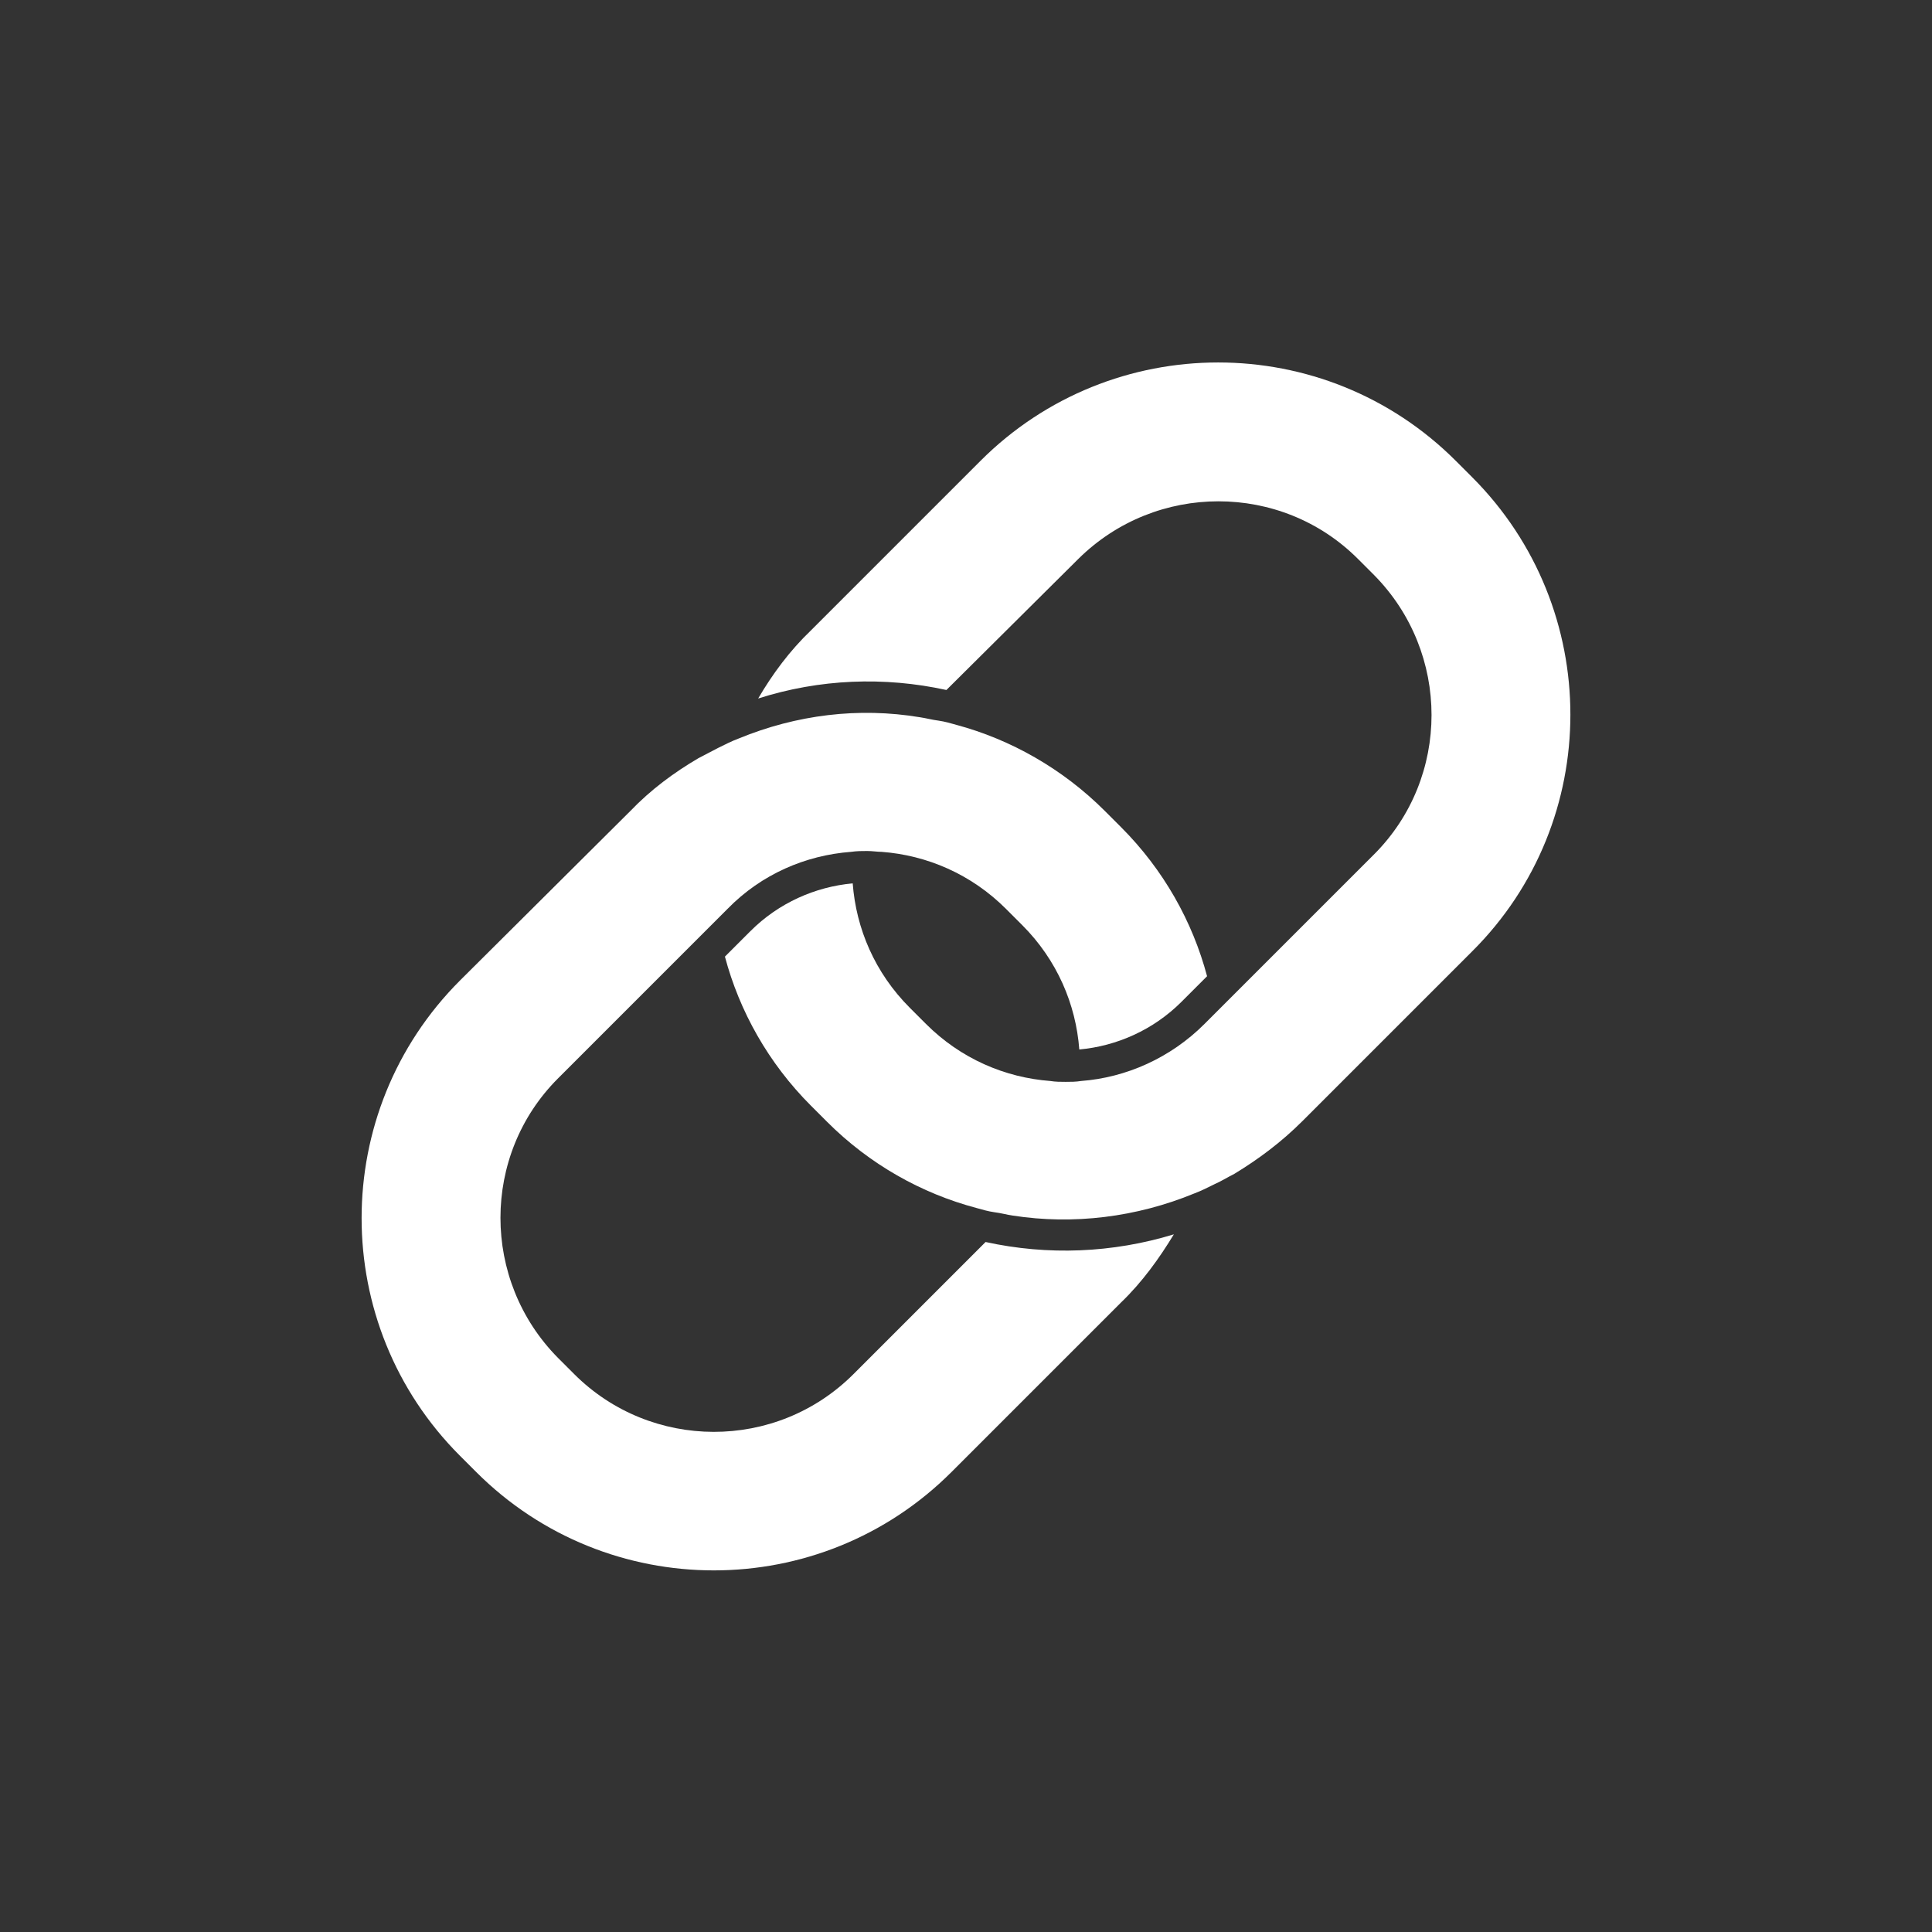
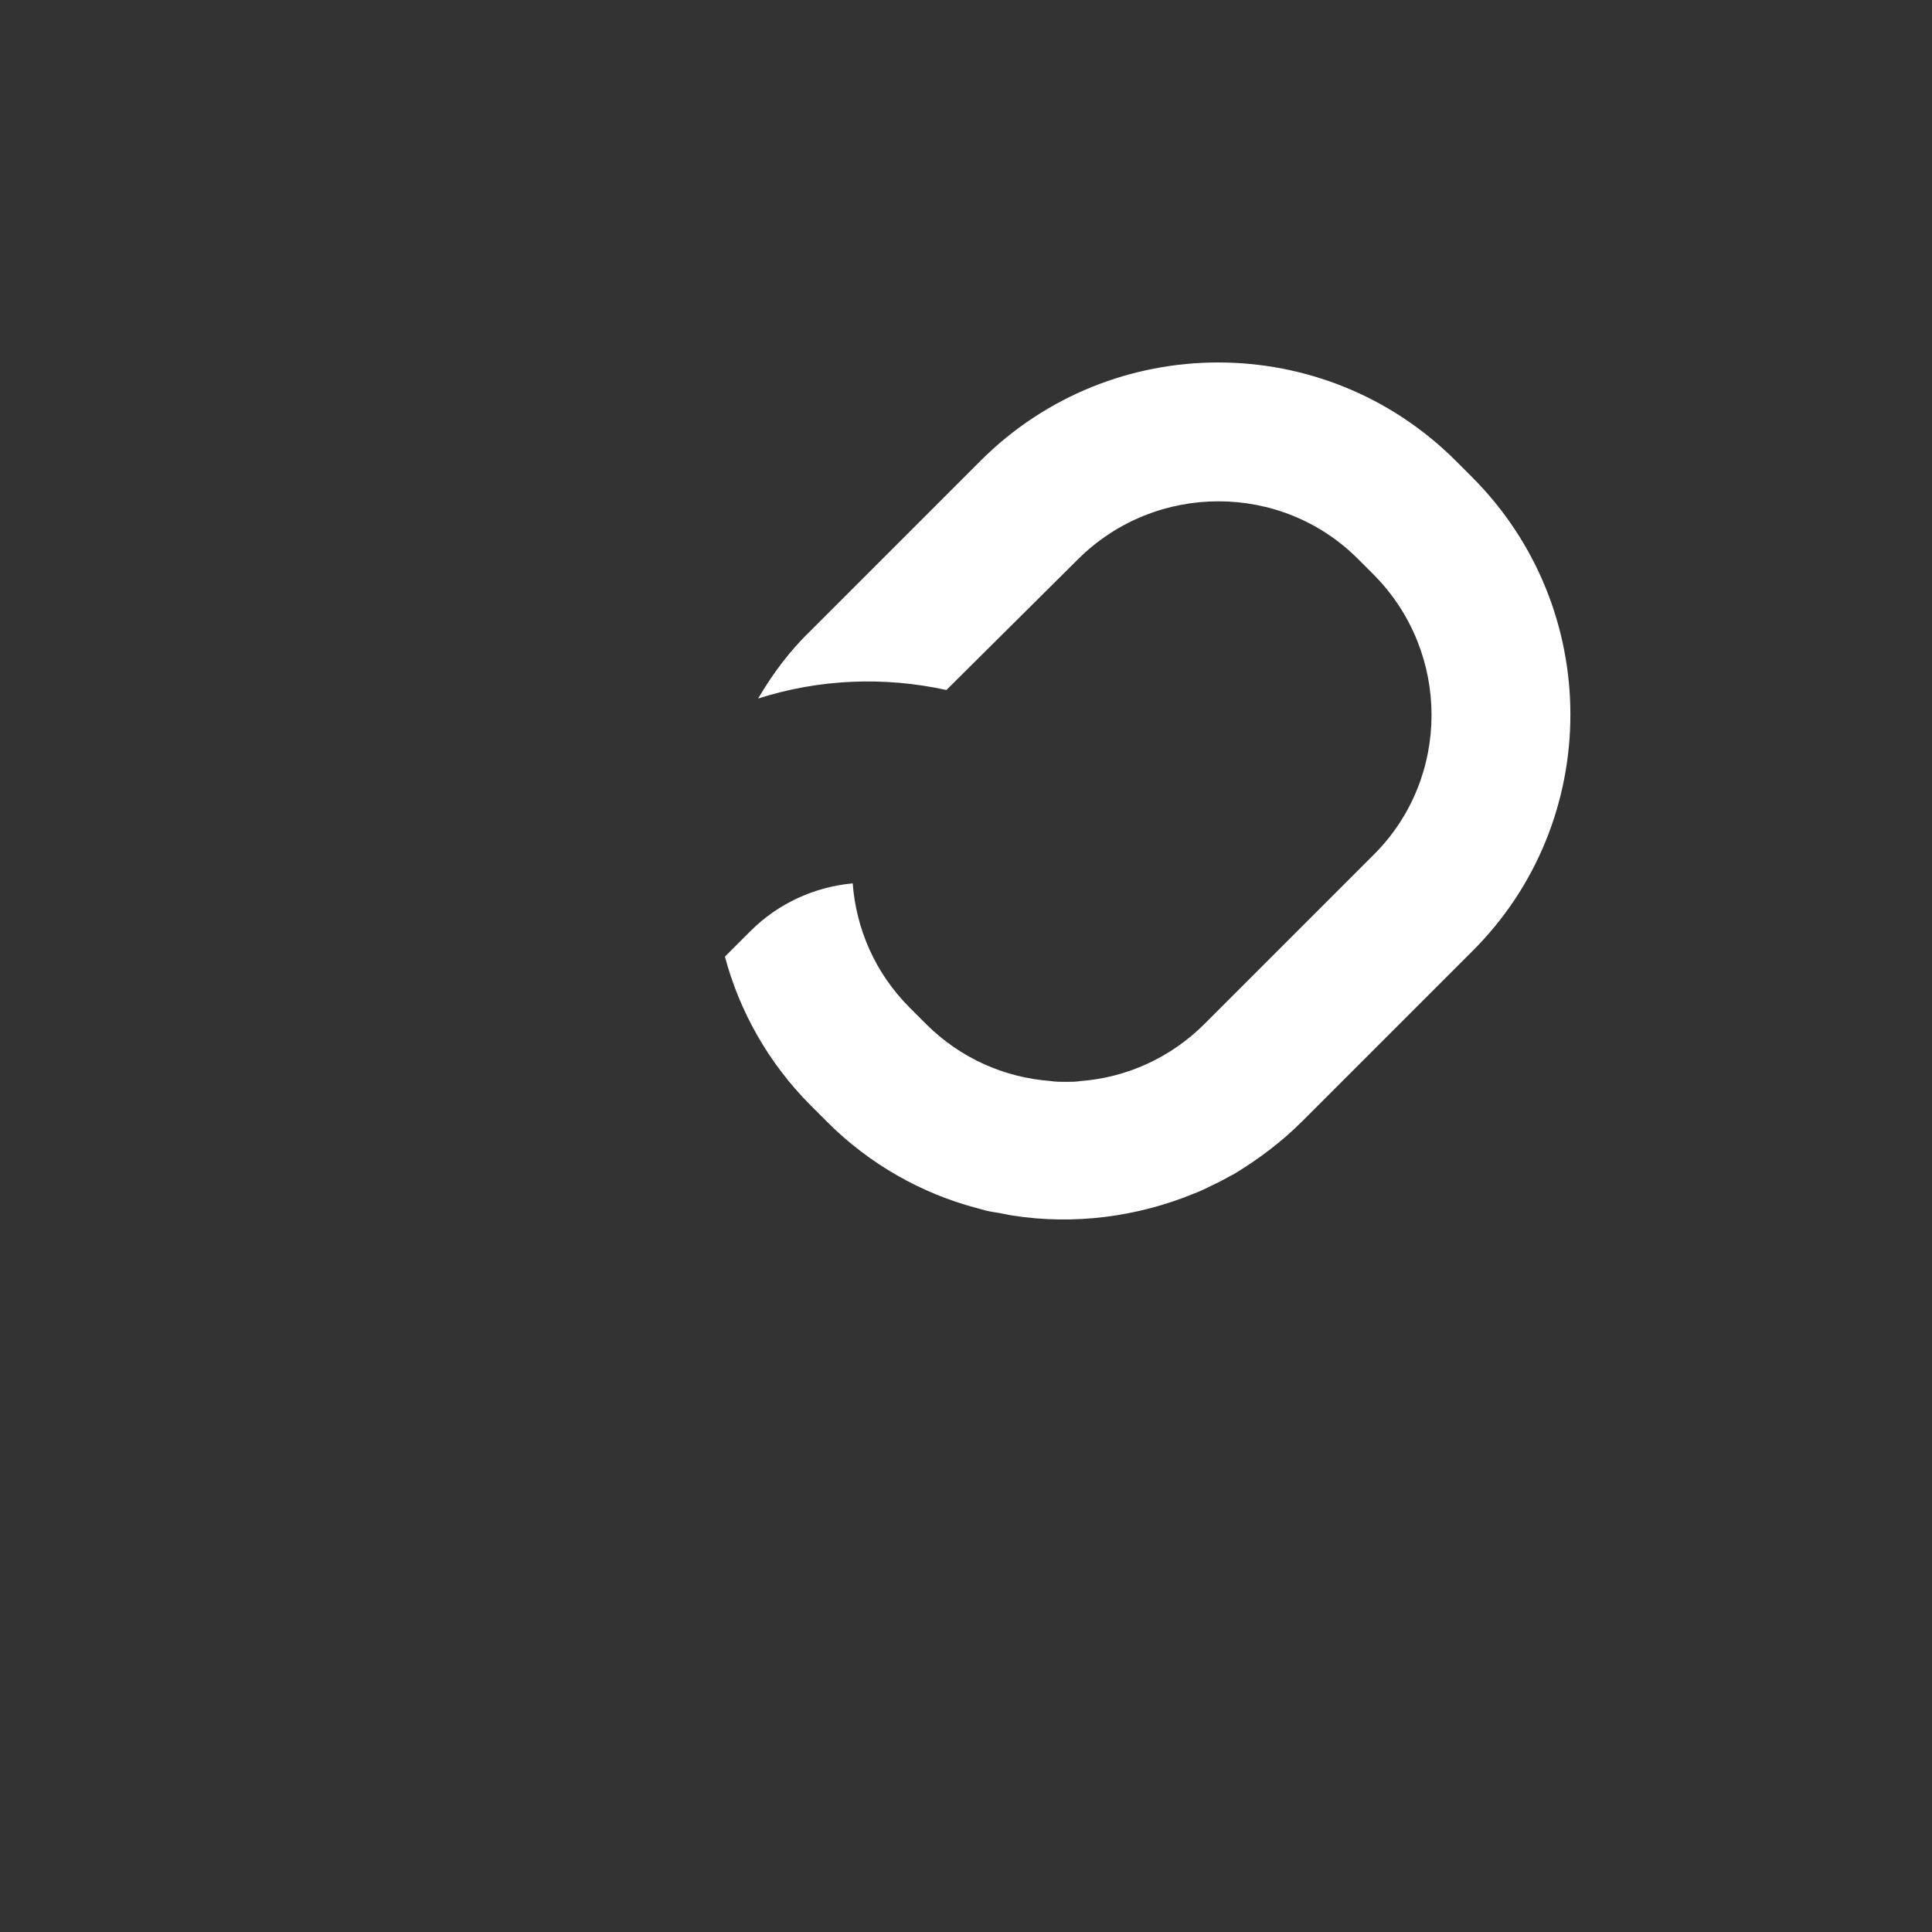
<svg xmlns="http://www.w3.org/2000/svg" version="1.1" id="Ebene_1" x="0px" y="0px" viewBox="0 0 22.68 22.68" style="enable-background:new 0 0 22.68 22.68;" xml:space="preserve">
  <rect x="0" y="0" width="22.68" height="22.68" fill="#333333" stroke="none" />
  <style type="text/css">
	.st0{fill:#FFFFFF;}
</style>
  <g>
    <path class="st0" d="M17.09,5.41l0.19,0.19c1.54,1.54,1.54,4.04,0,5.57l-1.99,1.99c-0.25,0.25-0.52,0.45-0.8,0.62   c-0.08,0.04-0.16,0.09-0.23,0.12c-0.08,0.04-0.16,0.08-0.24,0.11c-0.68,0.28-1.42,0.37-2.13,0.26c-0.07-0.01-0.14-0.03-0.22-0.04   c-0.07-0.01-0.14-0.03-0.21-0.05c-0.64-0.17-1.25-0.51-1.75-1.01l-0.19-0.19c-0.5-0.5-0.84-1.11-1.01-1.75l0.3-0.3   c0.33-0.33,0.76-0.52,1.2-0.56c0.04,0.53,0.26,1.05,0.67,1.46l0.19,0.19c0.41,0.41,0.93,0.63,1.46,0.67   c0.06,0.01,0.12,0.01,0.18,0.01c0.06,0,0.12,0,0.18-0.01c0.53-0.04,1.05-0.27,1.45-0.67l1.99-1.99c0.9-0.9,0.9-2.37,0-3.28   l-0.19-0.19c-0.9-0.9-2.37-0.9-3.28,0L11.11,8.1C10.38,7.94,9.62,7.97,8.9,8.2c0.17-0.29,0.37-0.56,0.62-0.8l1.99-1.99   C13.05,3.87,15.55,3.87,17.09,5.41" />
-     <path class="st0" d="M12.97,9.52l0.19,0.19c0.5,0.5,0.84,1.11,1.01,1.75l-0.3,0.3c-0.33,0.33-0.76,0.52-1.2,0.56   c-0.04-0.53-0.26-1.05-0.67-1.46l-0.19-0.19c-0.41-0.41-0.93-0.63-1.46-0.67C10.3,10,10.24,9.99,10.18,9.99   c-0.06,0-0.12,0-0.19,0.01c-0.53,0.04-1.05,0.26-1.45,0.67l-1.99,1.99c-0.9,0.9-0.9,2.37,0,3.28l0.19,0.19   c0.9,0.9,2.37,0.91,3.28,0l1.55-1.55c0.73,0.16,1.49,0.13,2.21-0.09c-0.17,0.28-0.37,0.56-0.62,0.8l-1.99,1.99   c-1.54,1.54-4.04,1.54-5.58,0l-0.19-0.19c-1.54-1.54-1.54-4.04,0-5.58L7.4,9.52C7.64,9.27,7.91,9.07,8.2,8.9   c0.08-0.04,0.15-0.08,0.23-0.12C8.51,8.74,8.59,8.7,8.67,8.67c0.68-0.28,1.41-0.37,2.13-0.25c0.07,0.01,0.14,0.03,0.22,0.04   c0.07,0.01,0.14,0.03,0.21,0.05C11.86,8.68,12.47,9.02,12.97,9.52" />
  </g>
</svg>